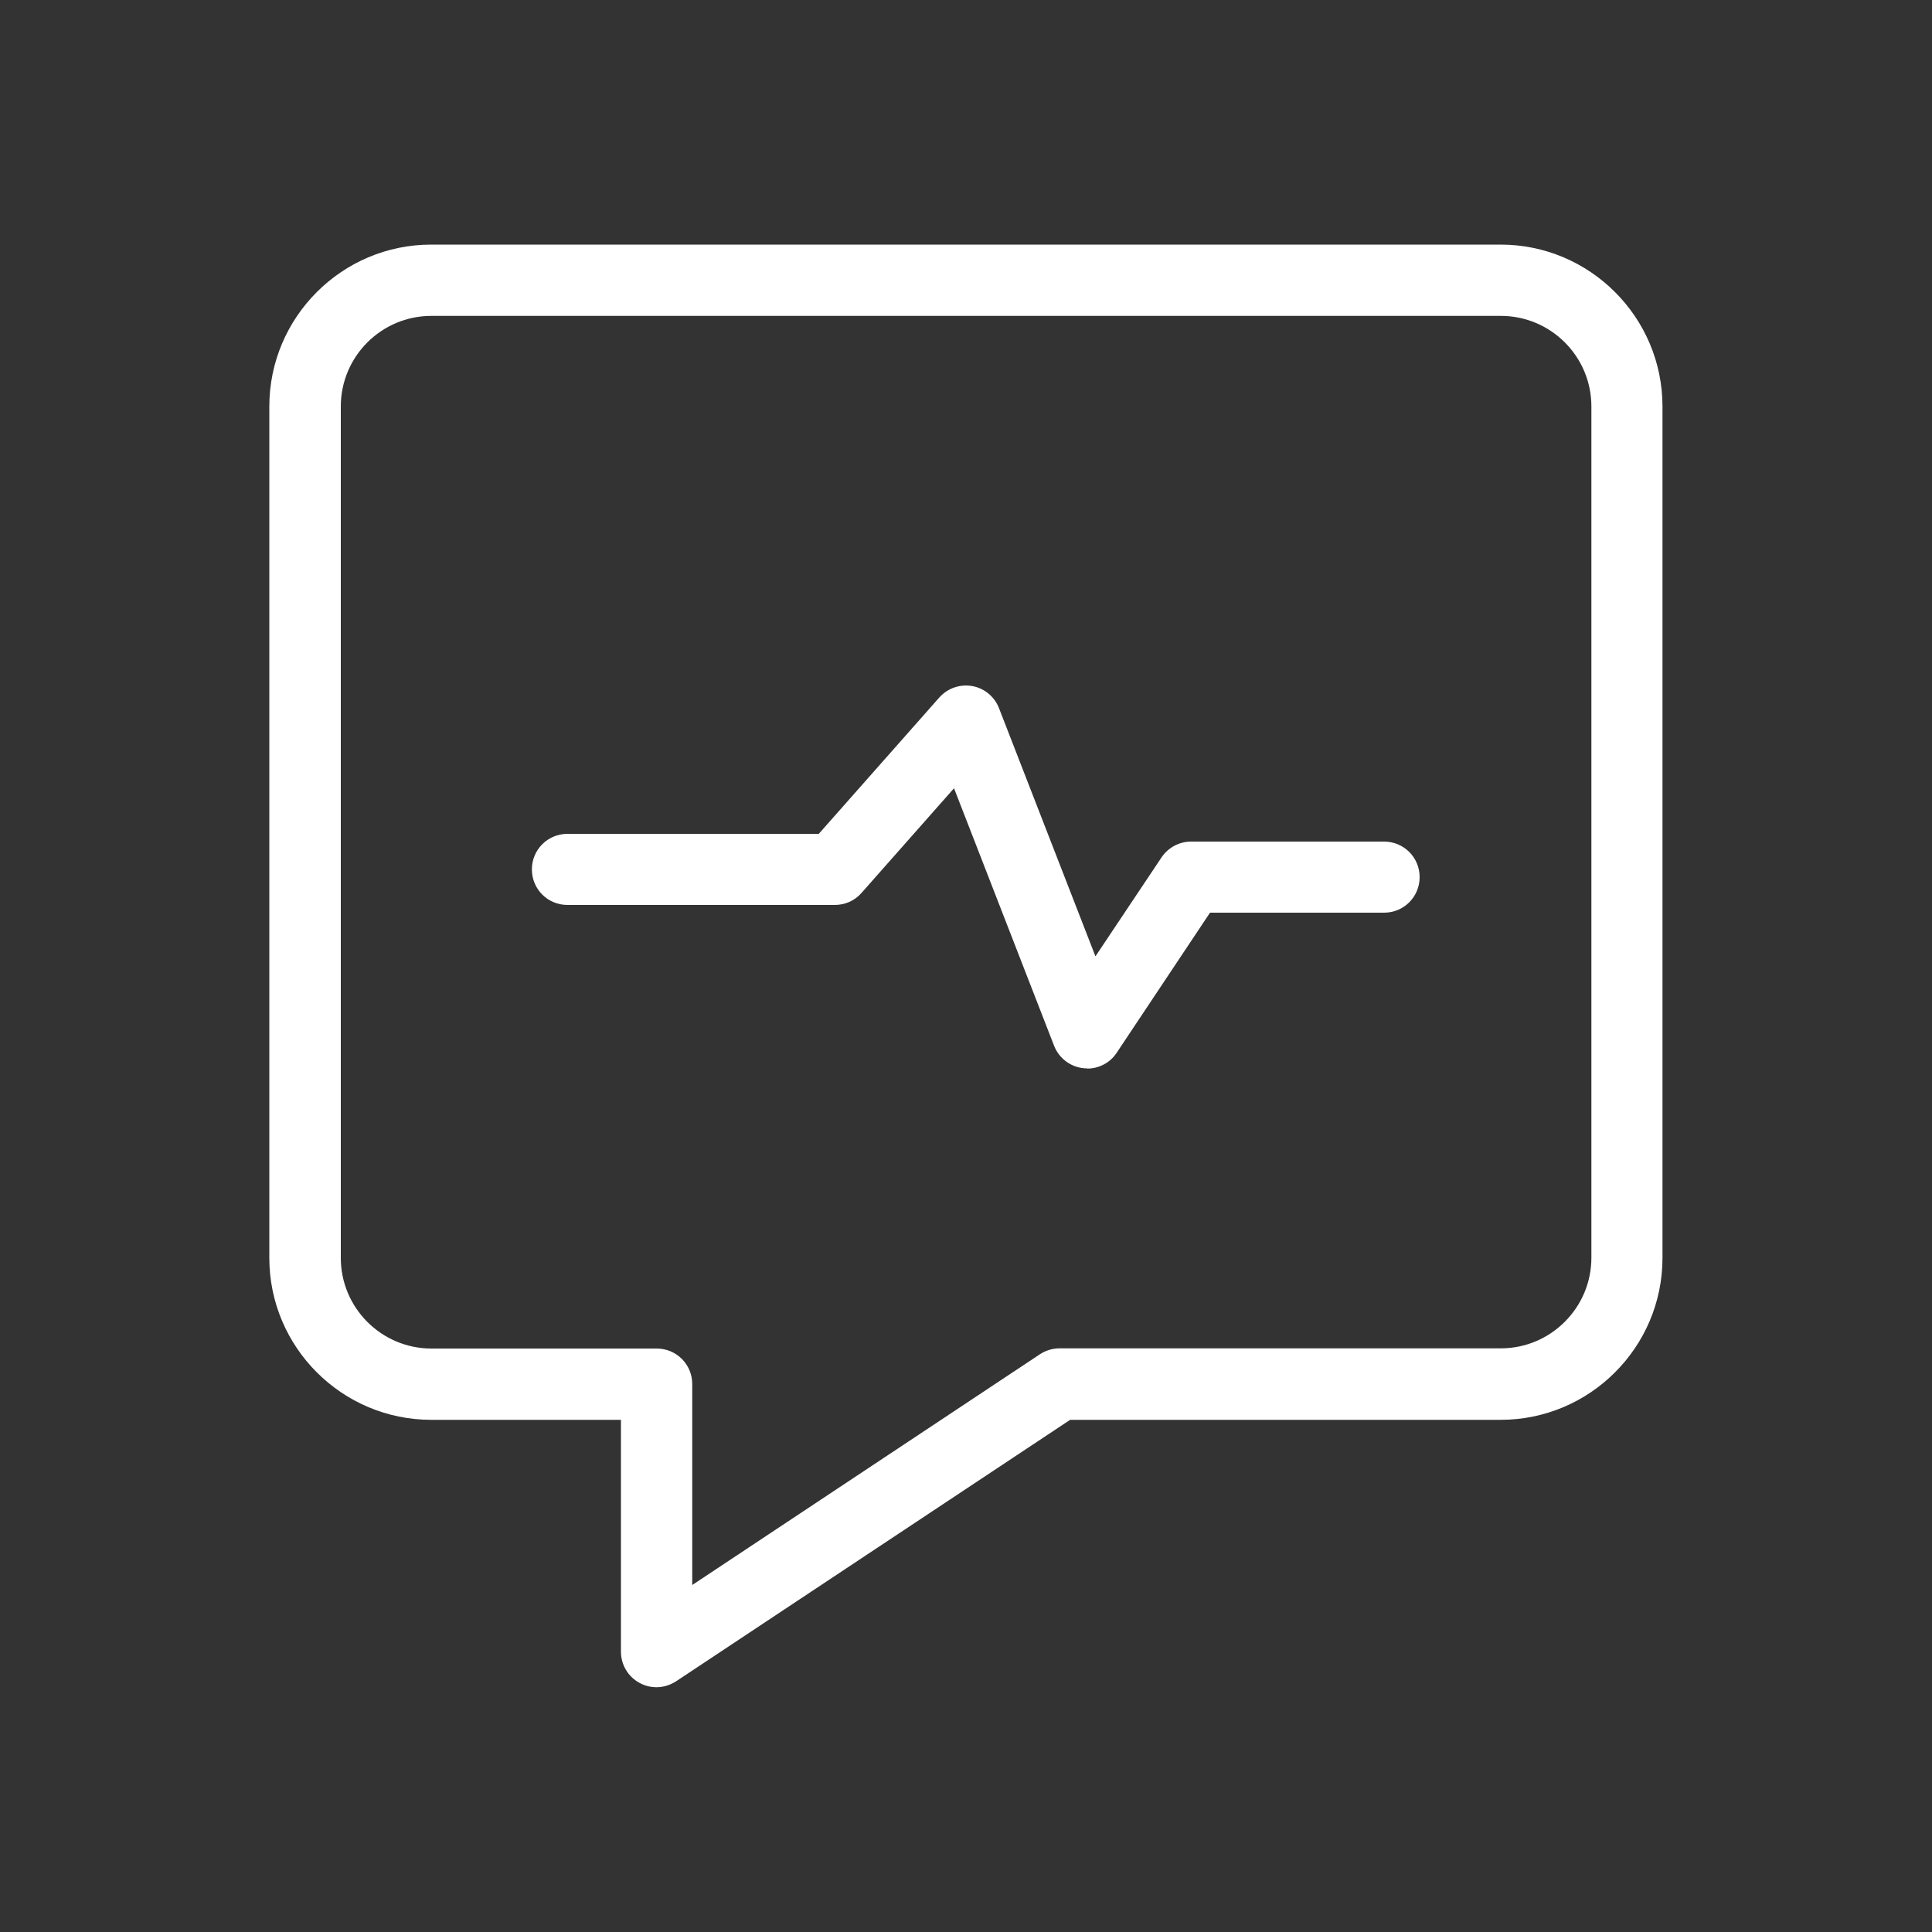
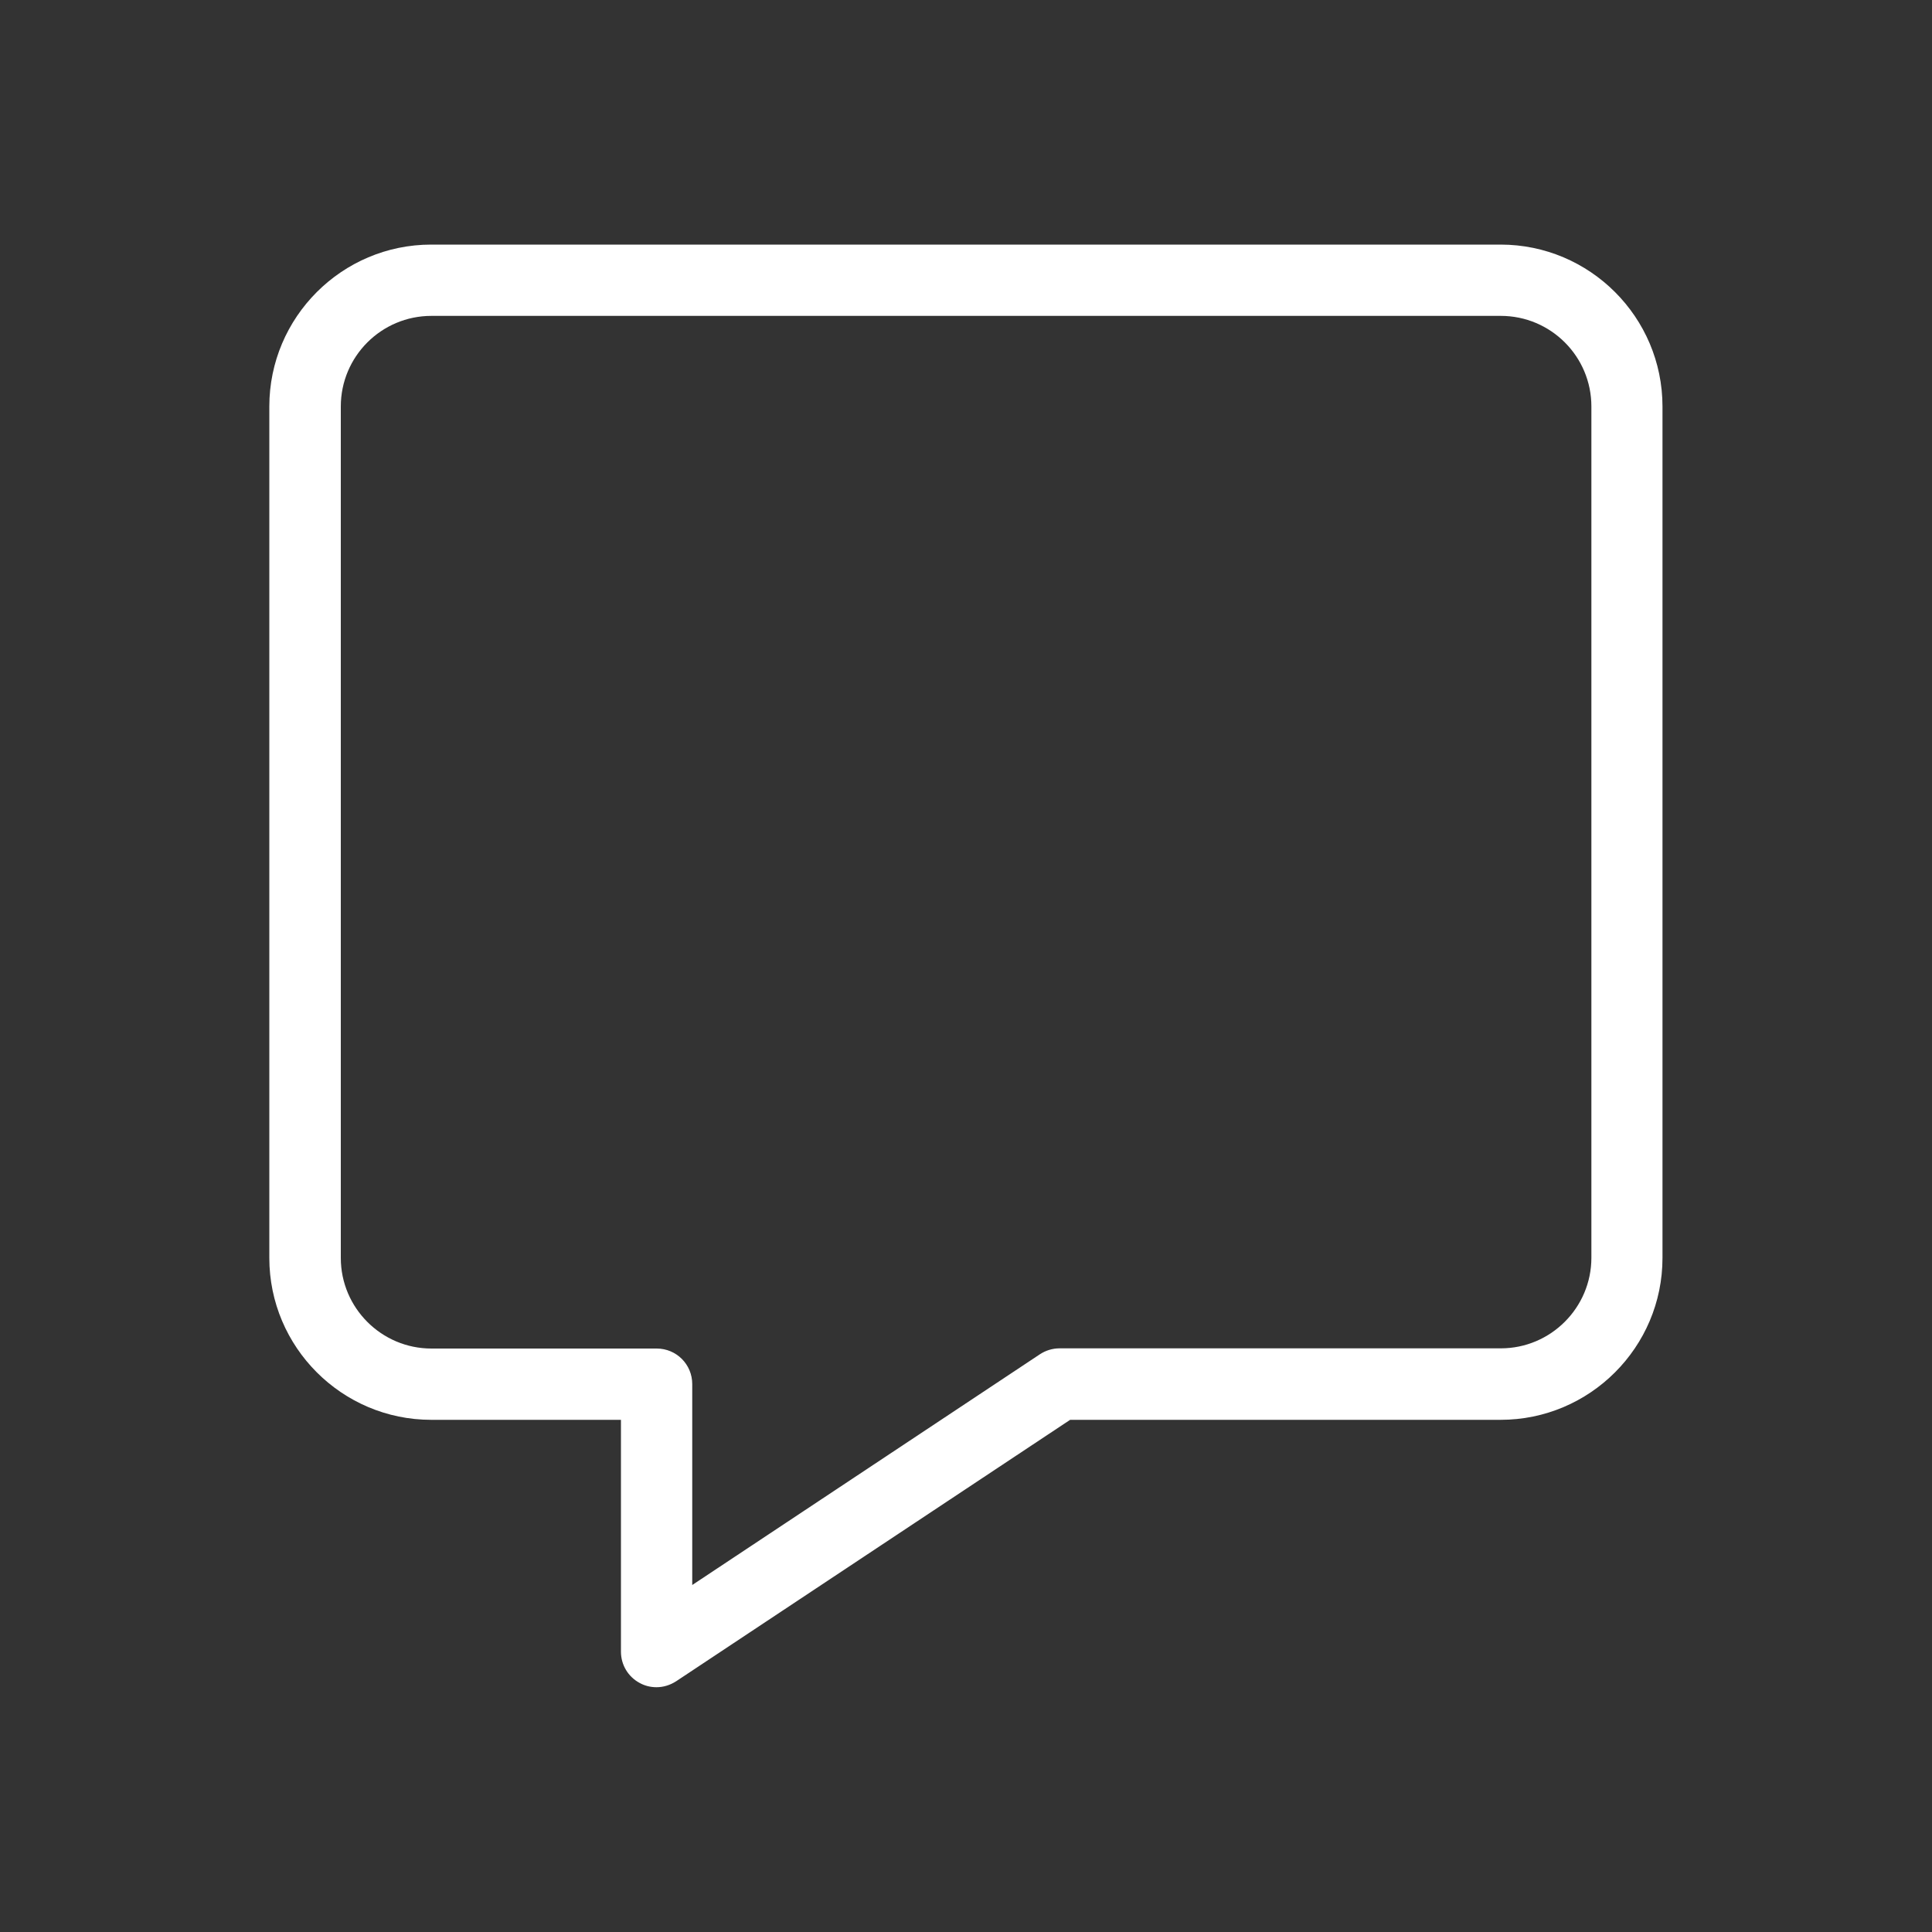
<svg xmlns="http://www.w3.org/2000/svg" id="a" data-name="Layer 1" viewBox="0 0 100 100">
  <rect x="0" y="0" width="100" height="100" fill="#333333" stroke="none" />
  <defs>
    <style>
      .b {
        fill: #fff;
        stroke-width: 0px;
      }
    </style>
  </defs>
  <path class="b" d="M33.98,87.33c-.3,0-.6-.07-.87-.22-.6-.32-.97-.94-.97-1.62v-12h-9.82c-4.62,0-8.38-3.76-8.38-8.38V21.04c0-4.62,3.76-8.38,8.38-8.38h55.35c4.62,0,8.38,3.76,8.38,8.38v44.07c0,4.62-3.76,8.38-8.38,8.38h-22.28l-20.39,13.53c-.31.2-.66.31-1.02.31ZM22.33,16.35c-2.59,0-4.69,2.1-4.69,4.69v44.07c0,2.59,2.11,4.69,4.69,4.69h11.66c1.02,0,1.84.82,1.84,1.84v10.4l17.99-11.94c.3-.2.66-.31,1.02-.31h22.84c2.59,0,4.69-2.11,4.69-4.69V21.04c0-2.59-2.1-4.69-4.69-4.69H22.33Z" />
-   <path class="b" d="M56.28,55.3c-.07,0-.13,0-.2-.01-.68-.07-1.27-.52-1.52-1.16l-5.18-13.33-4.79,5.42c-.35.4-.85.62-1.38.62h-13.84c-1.02,0-1.84-.82-1.84-1.84s.82-1.84,1.84-1.84h13.01l6.24-7.06c.43-.48,1.07-.7,1.7-.59.63.11,1.16.55,1.39,1.15l4.99,12.84,3.42-5.12c.34-.51.92-.82,1.53-.82h9.99c1.02,0,1.84.82,1.84,1.84s-.82,1.84-1.84,1.84h-9.01l-4.83,7.25c-.34.52-.92.82-1.53.82Z" />
</svg>